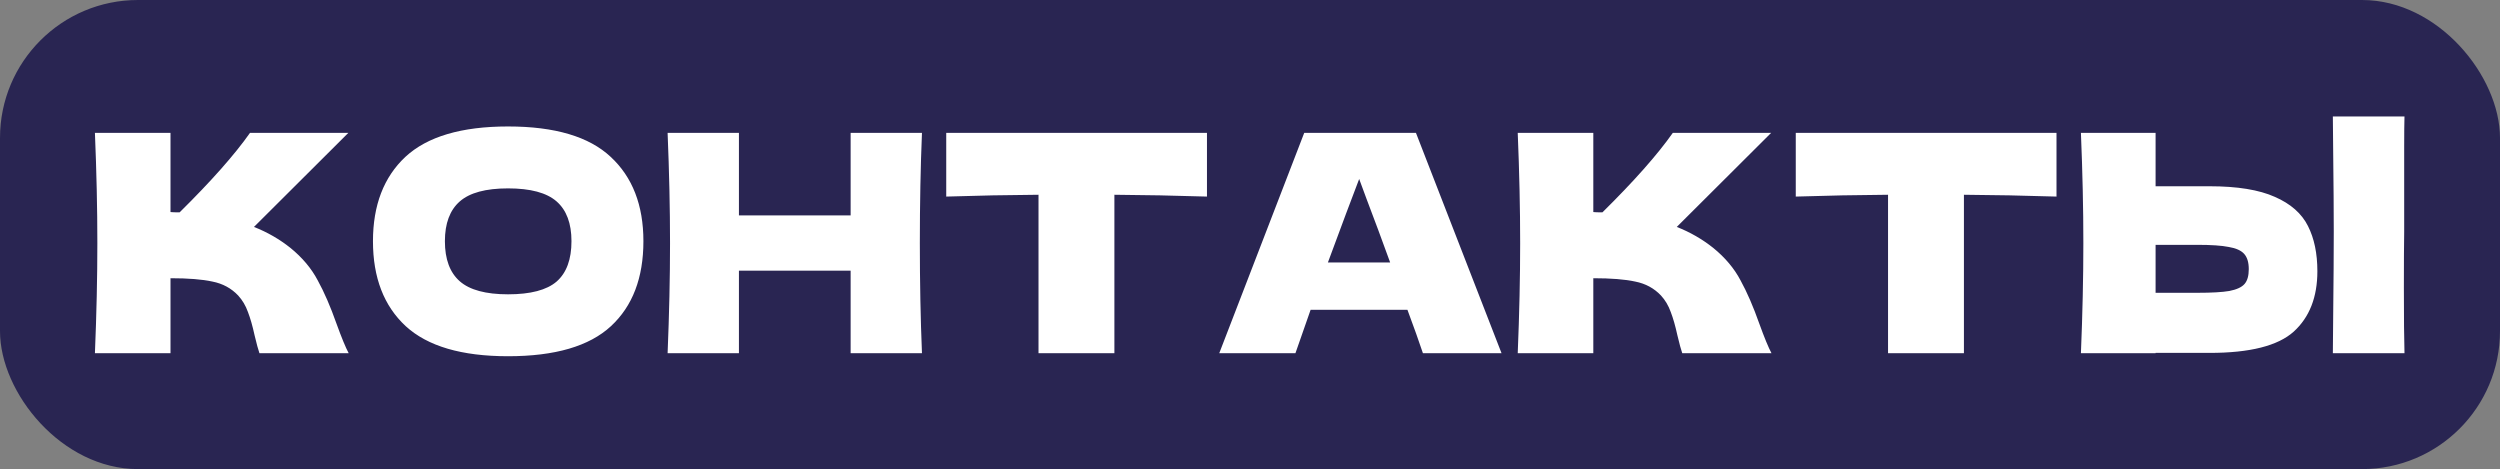
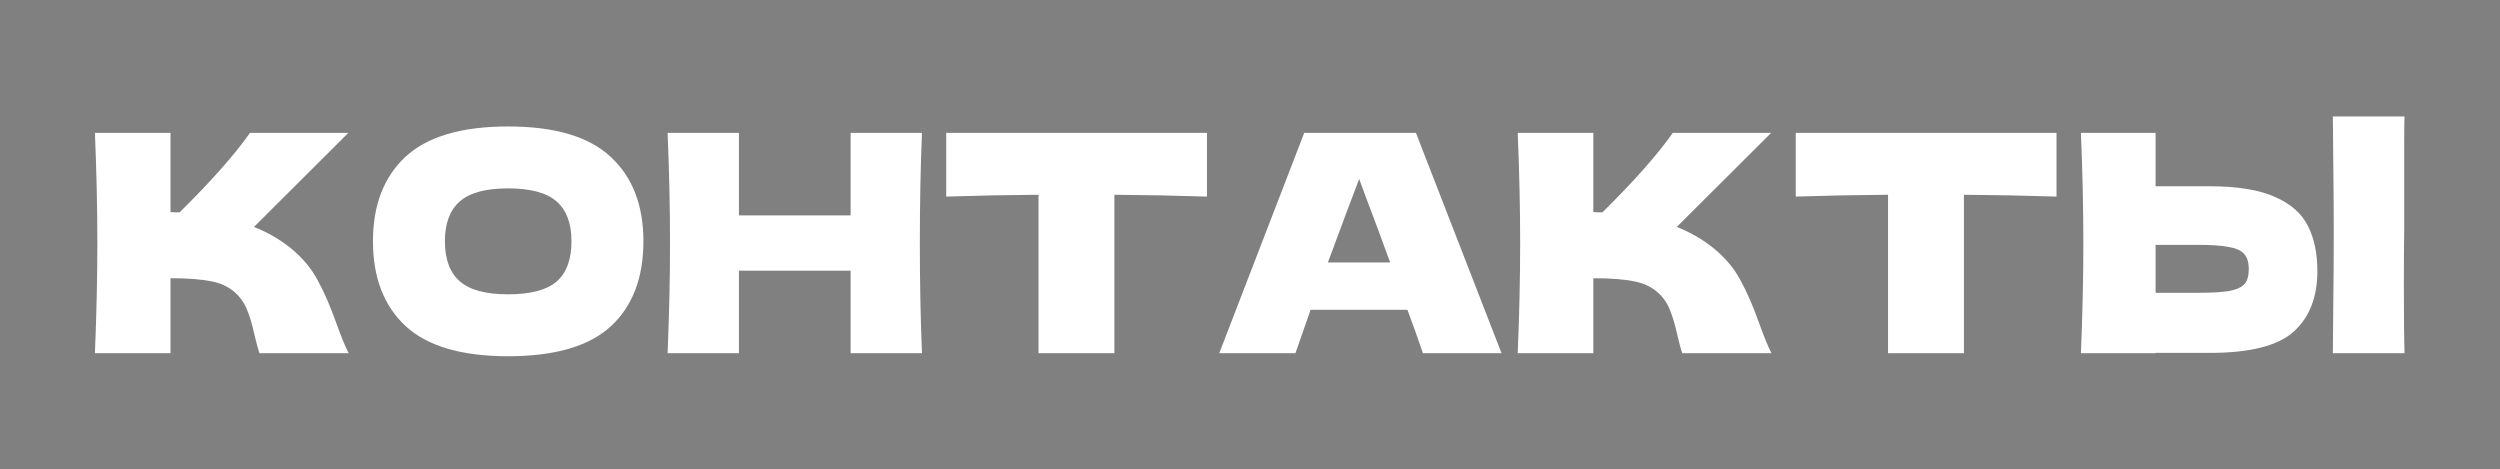
<svg xmlns="http://www.w3.org/2000/svg" width="453" height="85" viewBox="0 0 453 85" fill="none">
  <rect x="0" y="0" width="453" height="85" fill="#808080" stroke="none" />
-   <rect width="453" height="85" rx="25" fill="#292552" />
  <path d="M52.62 44.915C54.783 46.675 56.433 48.637 57.57 50.8C58.743 52.927 59.88 55.548 60.98 58.665C61.897 61.195 62.63 62.973 63.18 64H47.01C46.79 63.377 46.497 62.295 46.13 60.755C45.763 59.068 45.36 57.657 44.92 56.52C44.517 55.383 43.93 54.393 43.16 53.55C41.913 52.23 40.355 51.387 38.485 51.02C36.652 50.617 34.122 50.415 30.895 50.415V64H17.2C17.493 56.887 17.64 50.232 17.64 44.035C17.64 37.838 17.493 31.183 17.2 24.07H30.895V38.425C31.262 38.462 31.812 38.48 32.545 38.48C38.265 32.833 42.518 28.03 45.305 24.07H63.125L46.02 41.12C48.44 42.073 50.64 43.338 52.62 44.915ZM92.056 64.55C83.659 64.55 77.481 62.735 73.521 59.105C69.561 55.438 67.581 50.305 67.581 43.705C67.581 37.178 69.543 32.082 73.466 28.415C77.426 24.748 83.623 22.915 92.056 22.915C100.526 22.915 106.723 24.748 110.646 28.415C114.606 32.082 116.586 37.178 116.586 43.705C116.586 50.342 114.624 55.475 110.701 59.105C106.778 62.735 100.563 64.55 92.056 64.55ZM92.056 53.33C96.126 53.33 99.059 52.56 100.856 51.02C102.653 49.443 103.551 47.005 103.551 43.705C103.551 40.478 102.653 38.077 100.856 36.5C99.059 34.923 96.126 34.135 92.056 34.135C88.022 34.135 85.108 34.923 83.311 36.5C81.514 38.077 80.616 40.478 80.616 43.705C80.616 46.968 81.514 49.388 83.311 50.965C85.108 52.542 88.022 53.33 92.056 53.33ZM167.06 24.07C166.803 30.267 166.675 36.922 166.675 44.035C166.675 51.148 166.803 57.803 167.06 64H154.135V49.04H133.895V64H120.97C121.263 56.887 121.41 50.232 121.41 44.035C121.41 37.838 121.263 31.183 120.97 24.07H133.895V39.03H154.135V24.07H167.06ZM218.703 35.62C212.946 35.437 207.354 35.327 201.928 35.29V64H188.178V35.29C182.714 35.327 177.141 35.437 171.458 35.62V24.07H218.703V35.62ZM257.833 64C257.136 61.91 256.201 59.288 255.028 56.135H237.483L234.733 64H220.928L236.328 24.07H256.568L272.078 64H257.833ZM251.893 47.555C250.499 43.705 249.069 39.855 247.603 36.005L246.283 32.43C244.999 35.767 243.111 40.808 240.618 47.555H251.893ZM310.433 44.915C312.596 46.675 314.246 48.637 315.383 50.8C316.556 52.927 317.693 55.548 318.793 58.665C319.709 61.195 320.443 62.973 320.993 64H304.823C304.603 63.377 304.309 62.295 303.943 60.755C303.576 59.068 303.173 57.657 302.733 56.52C302.329 55.383 301.743 54.393 300.973 53.55C299.726 52.23 298.168 51.387 296.298 51.02C294.464 50.617 291.934 50.415 288.708 50.415V64H275.013C275.306 56.887 275.453 50.232 275.453 44.035C275.453 37.838 275.306 31.183 275.013 24.07H288.708V38.425C289.074 38.462 289.624 38.48 290.358 38.48C296.078 32.833 300.331 28.03 303.117 24.07H320.938L303.833 41.12C306.253 42.073 308.453 43.338 310.433 44.915ZM372.638 35.62C366.882 35.437 361.29 35.327 355.863 35.29V64H342.113V35.29C336.65 35.327 331.077 35.437 325.393 35.62V24.07H372.638V35.62ZM435.638 42C435.602 44.2 435.583 47.573 435.583 52.12C435.583 57.583 435.62 61.543 435.693 64H422.713L422.768 57.785C422.842 50.965 422.878 45.703 422.878 42C422.878 38.48 422.842 33.493 422.768 27.04L422.713 21.1H435.693C435.657 22.273 435.638 24.107 435.638 26.6V36.885V42ZM400.383 33.75C405.407 33.75 409.348 34.392 412.208 35.675C415.068 36.922 417.067 38.682 418.203 40.955C419.34 43.192 419.908 45.923 419.908 49.15C419.908 53.843 418.478 57.492 415.618 60.095C412.758 62.662 407.68 63.945 400.383 63.945H390.593V64H377.063C377.357 56.887 377.503 50.232 377.503 44.035C377.503 37.838 377.357 31.183 377.063 24.07H390.593V33.75H400.383ZM398.183 53.055C400.75 53.055 402.675 52.945 403.958 52.725C405.278 52.468 406.195 52.047 406.708 51.46C407.222 50.873 407.478 49.975 407.478 48.765C407.478 47.555 407.203 46.638 406.653 46.015C406.103 45.392 405.168 44.97 403.848 44.75C402.565 44.493 400.677 44.365 398.183 44.365H390.593V53.055H398.183Z" fill="white" />
</svg>